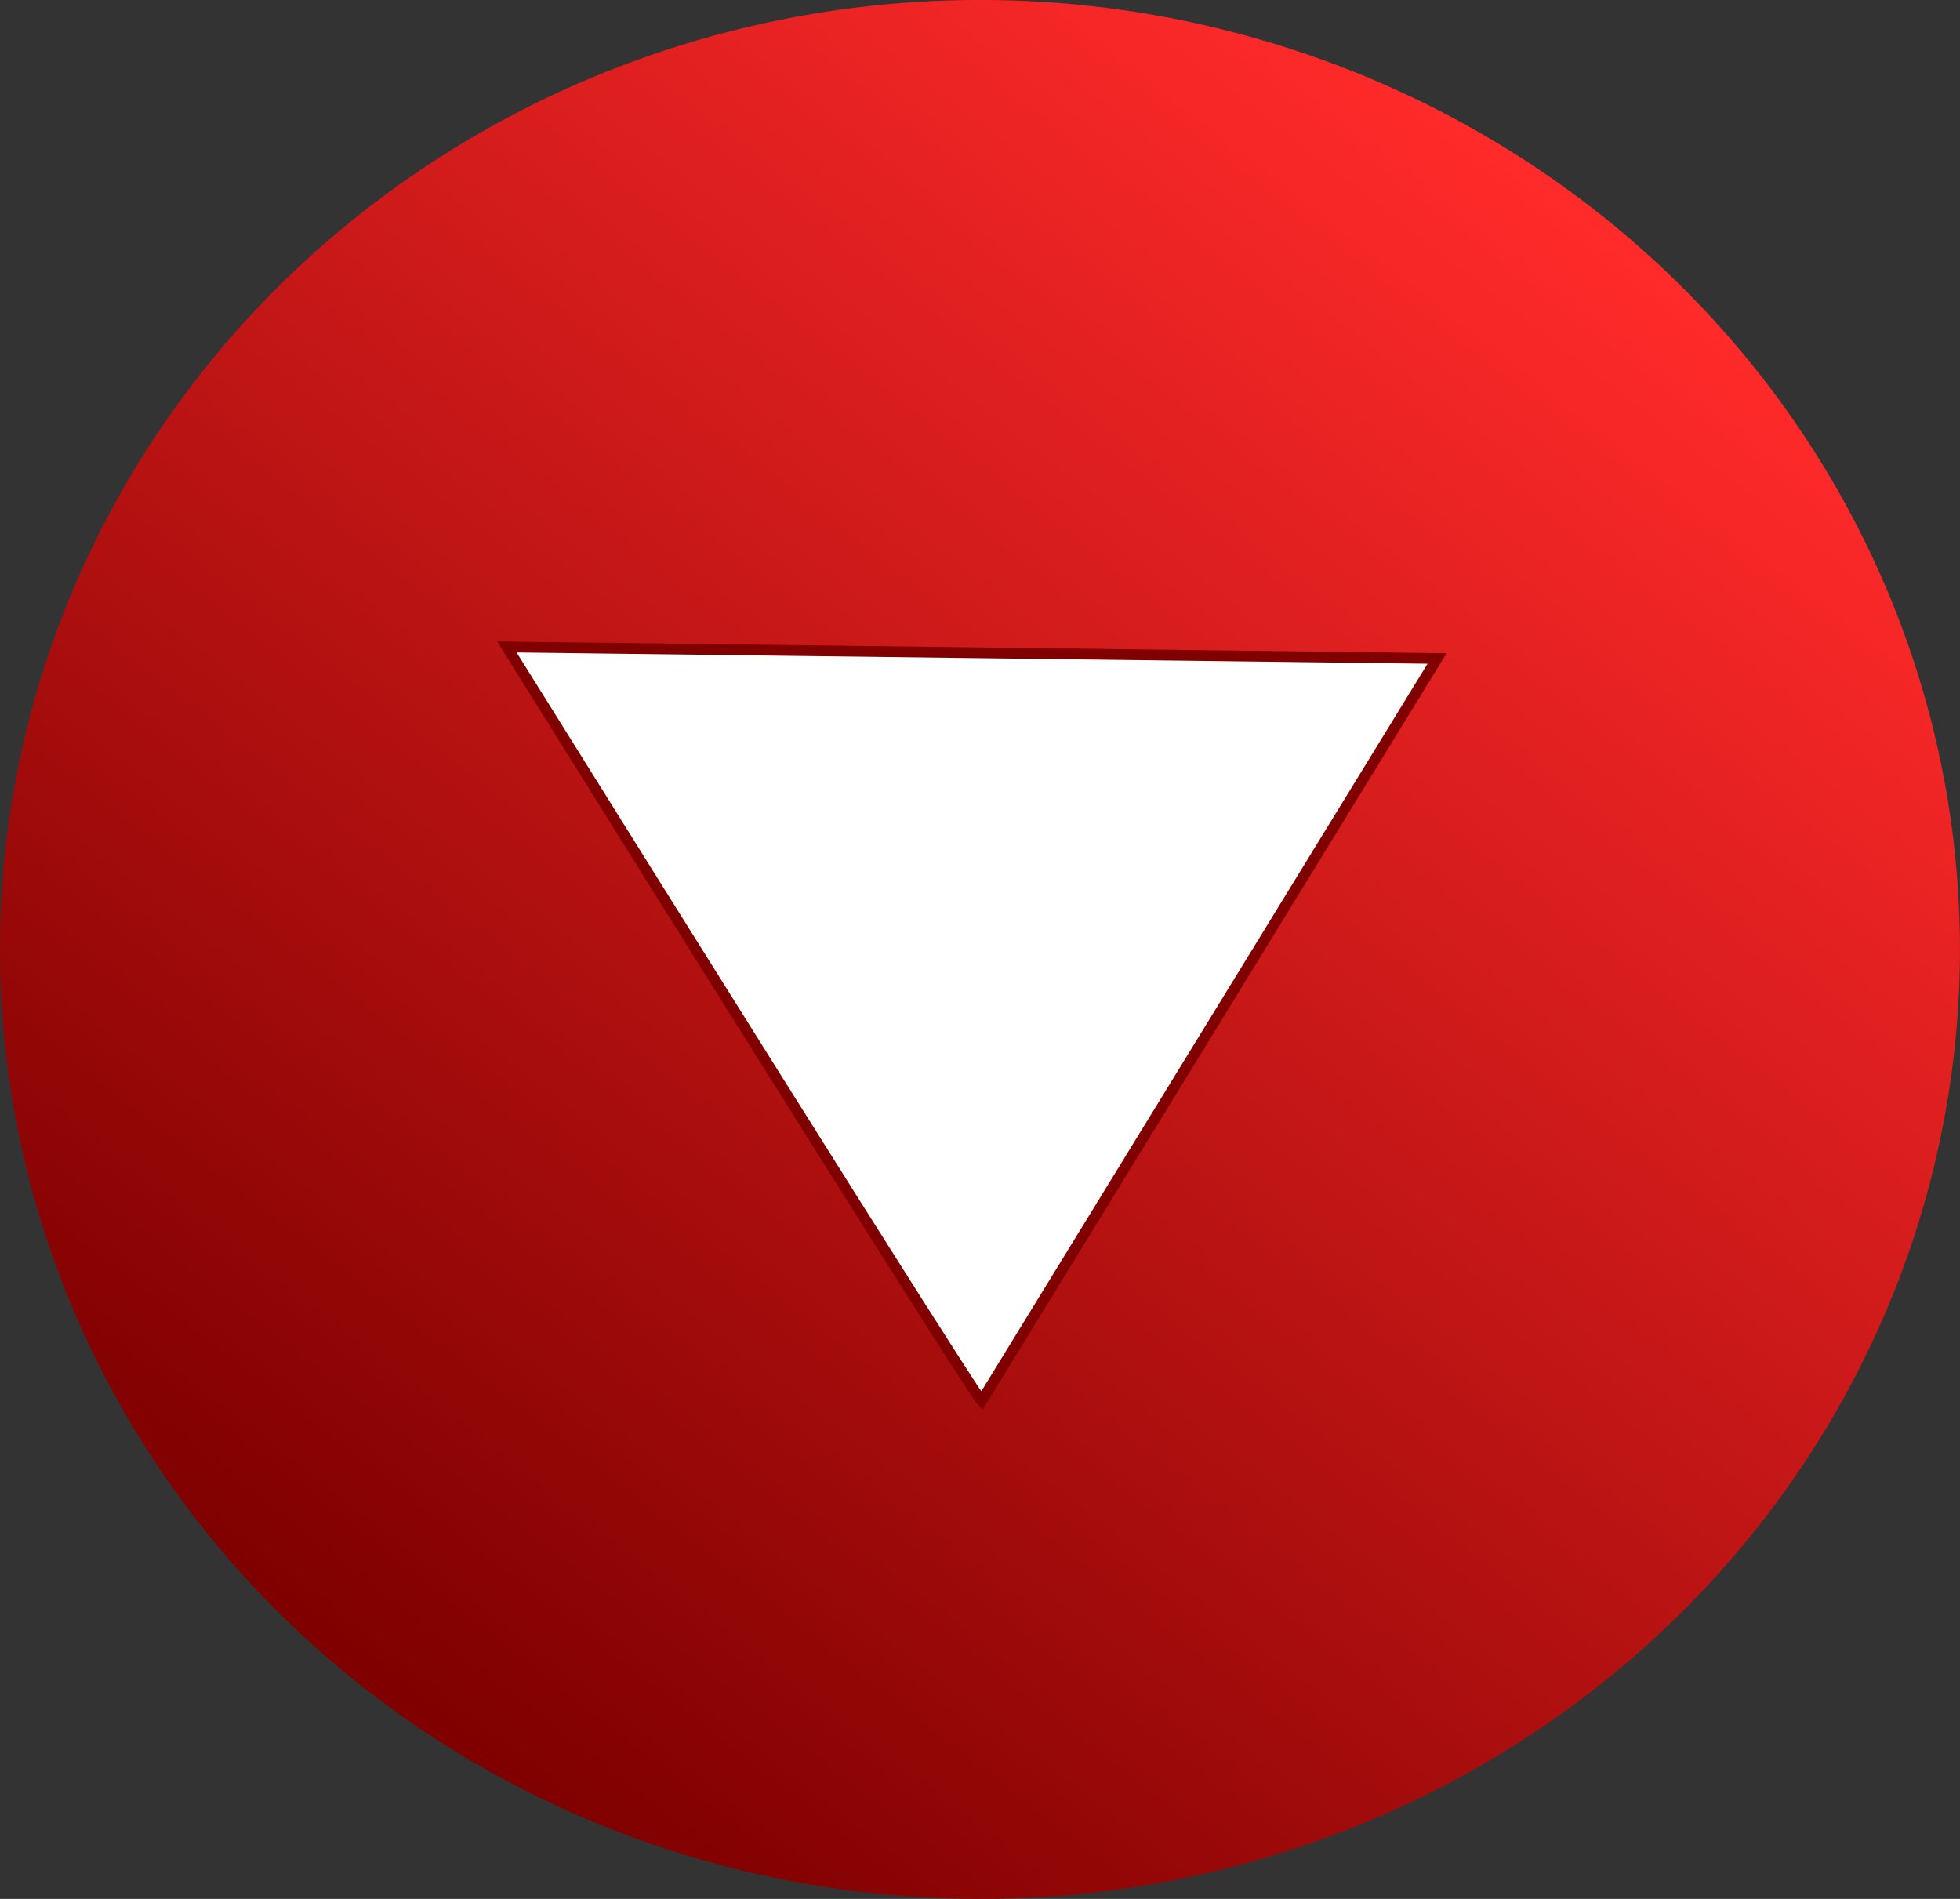
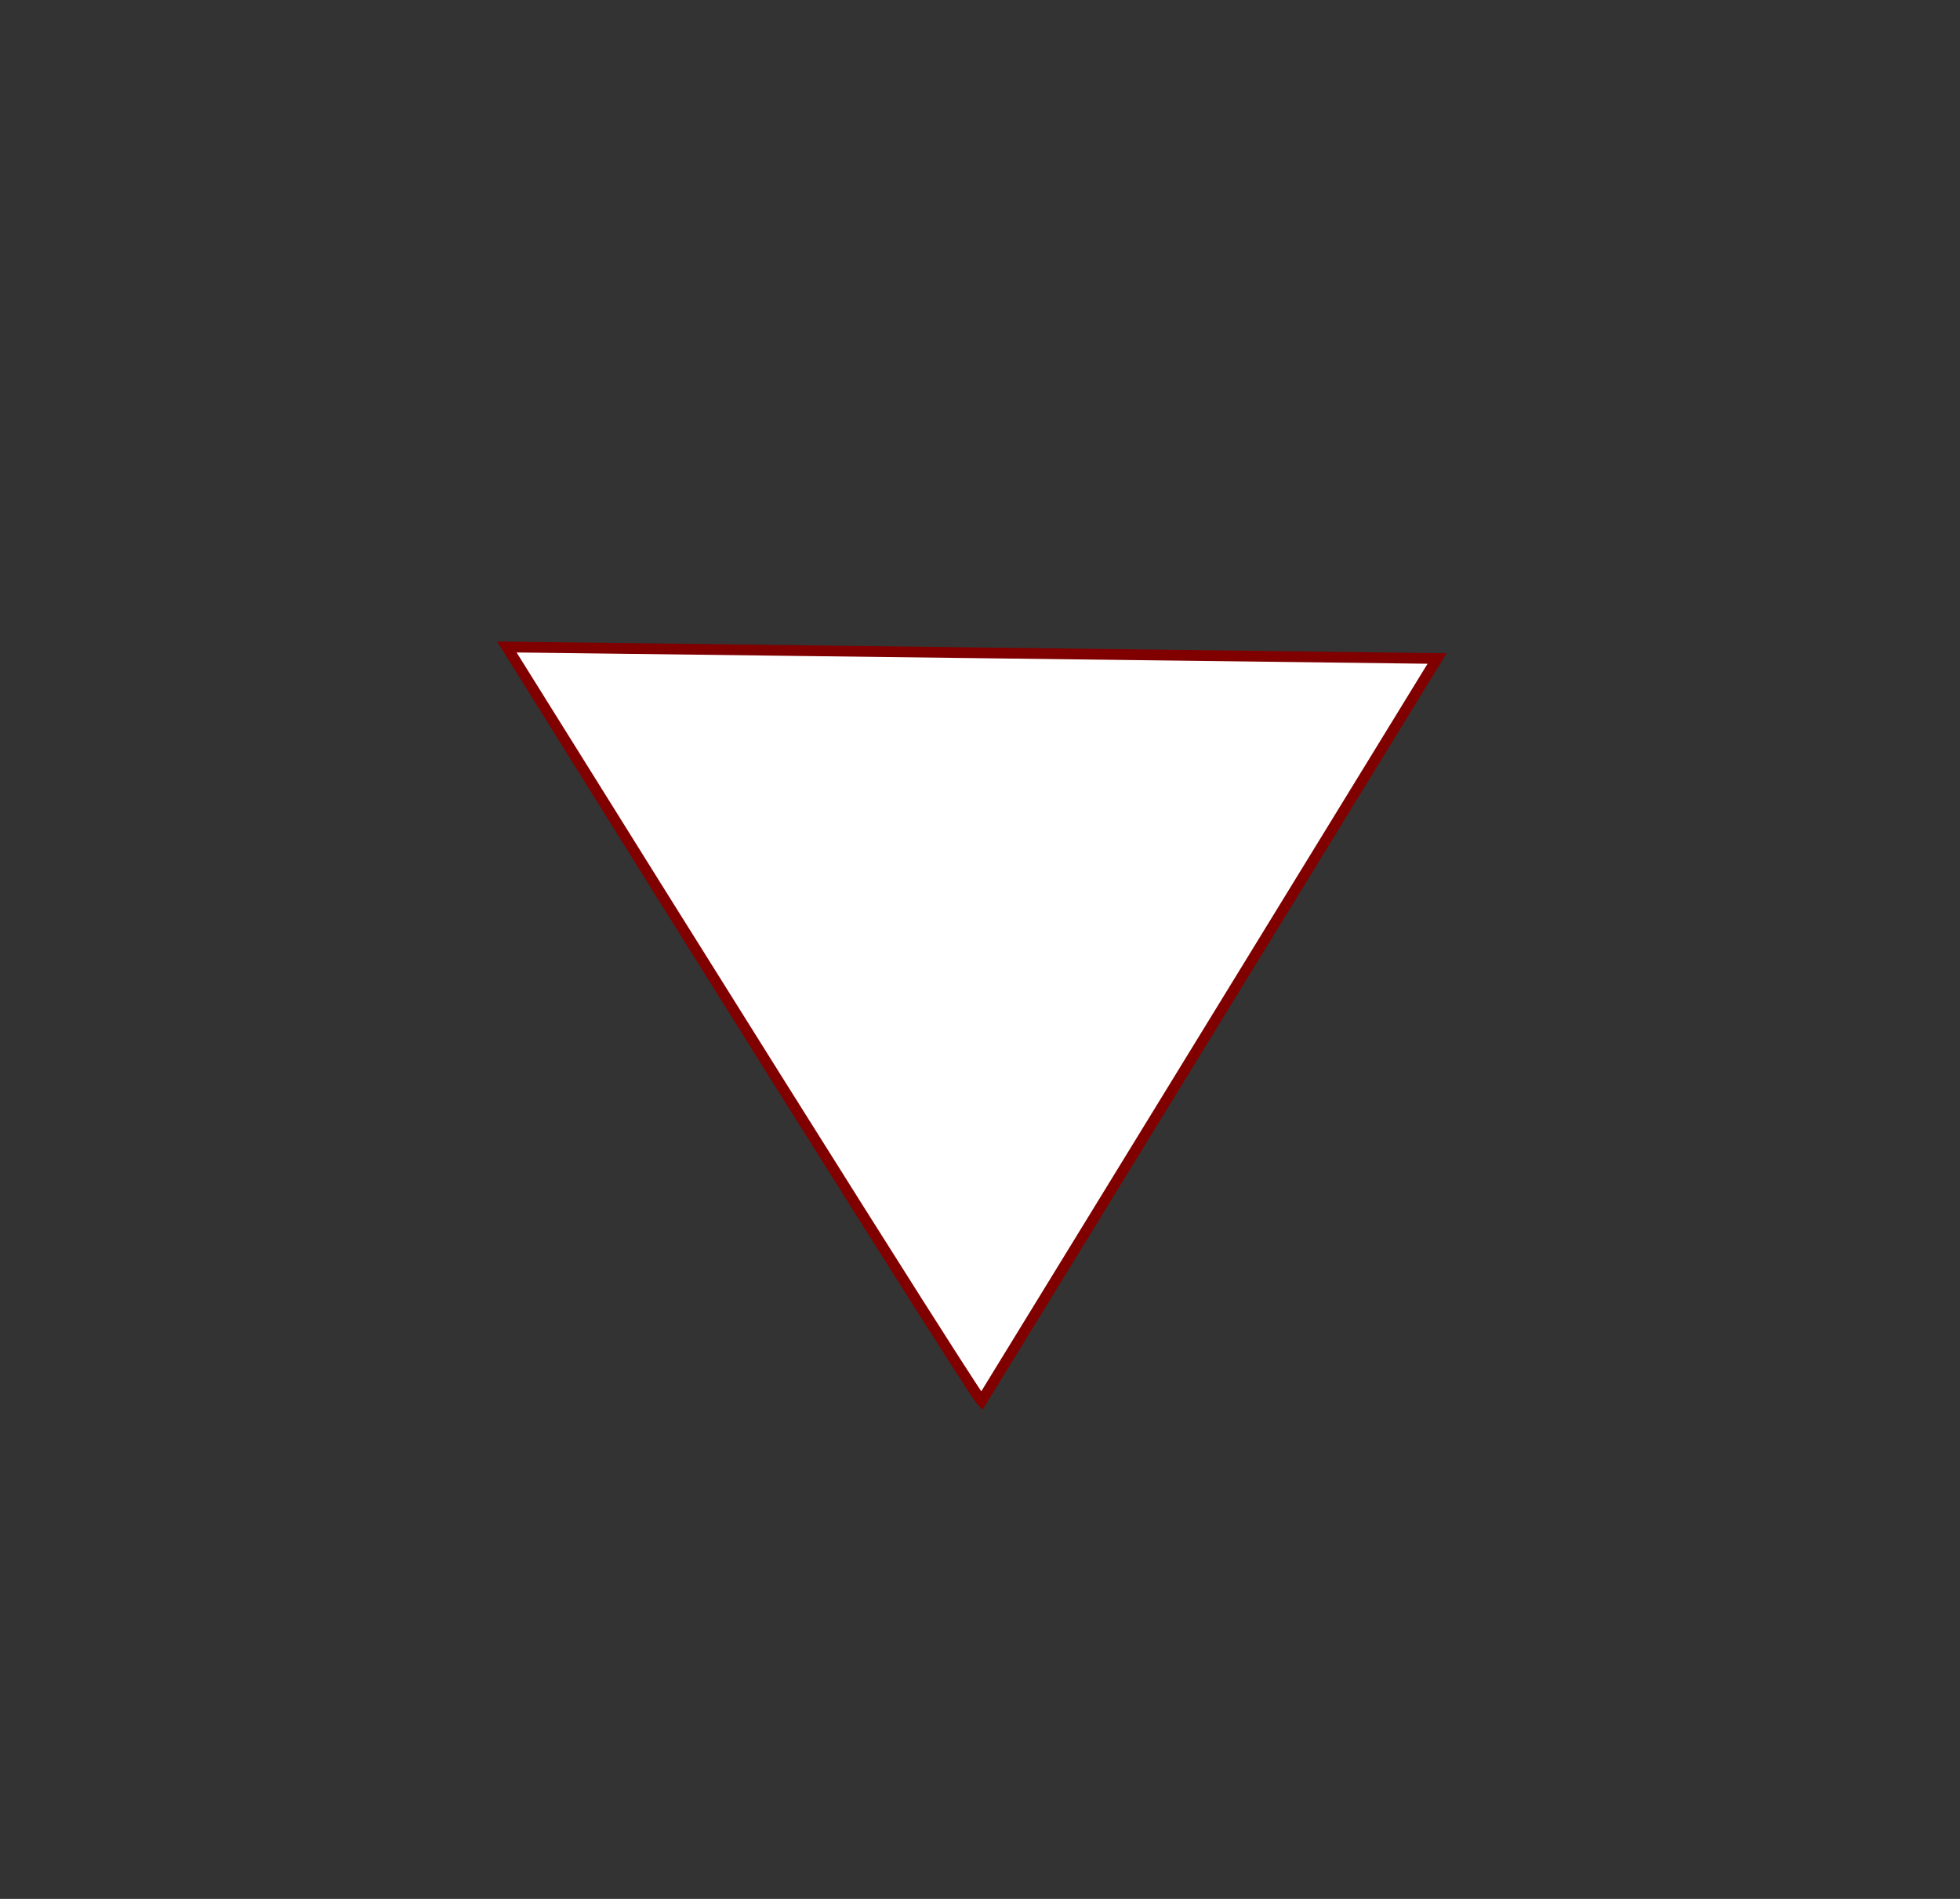
<svg xmlns="http://www.w3.org/2000/svg" xmlns:ns1="http://www.inkscape.org/namespaces/inkscape" xmlns:ns2="http://sodipodi.sourceforge.net/DTD/sodipodi-0.dtd" xmlns:xlink="http://www.w3.org/1999/xlink" width="48.381mm" height="46.869mm" viewBox="0 0 48.381 46.869" version="1.1" id="svg4189" ns1:version="0.92.4 (5da689c313, 2019-01-14)" ns2:docname="arrowtsd.svg">
  <rect x="0" y="0" width="48.381" height="46.869" fill="#333333" stroke="none" />
  <defs id="defs4183">
    <linearGradient gradientTransform="translate(79.564,65.768)" ns1:collect="always" xlink:href="#linearGradient34" id="linearGradient6113" x1="11.245" y1="42.906" x2="39.782" y2="6.242" gradientUnits="userSpaceOnUse" />
    <linearGradient ns1:collect="always" id="linearGradient34">
      <stop style="stop-color:#800000;stop-opacity:1;" offset="0" id="stop30" />
      <stop style="stop-color:#ff2a2a;stop-opacity:1" offset="1" id="stop32" />
    </linearGradient>
  </defs>
  <ns2:namedview id="base" pagecolor="#ffffff" bordercolor="#666666" borderopacity="1.0" ns1:pageopacity="0.0" ns1:pageshadow="2" ns1:zoom="2.8" ns1:cx="97.14287" ns1:cy="94.285716" ns1:document-units="mm" ns1:current-layer="layer1" showgrid="false" ns1:pagecheckerboard="true" ns1:window-width="2736" ns1:window-height="1699" ns1:window-x="-13" ns1:window-y="-13" ns1:window-maximized="1" />
  <g ns1:label="Layer 1" ns1:groupmode="layer" id="layer1" transform="translate(-80.131,-66.435)">
-     <ellipse style="fill:url(#linearGradient6113);fill-opacity:1;stroke-width:0.265" id="path20" cx="104.321" cy="89.869" rx="24.19" ry="23.435" />
    <path style="fill:#ffffff;stroke:#800000;stroke-width:0.265px;stroke-linecap:butt;stroke-linejoin:miter;stroke-opacity:1" d="M 92.642,82.404 C 104.076,100.736 104.359,101.019 104.359,101.019 L 115.604,82.688 Z" id="path4205" ns1:connector-curvature="0" />
  </g>
</svg>